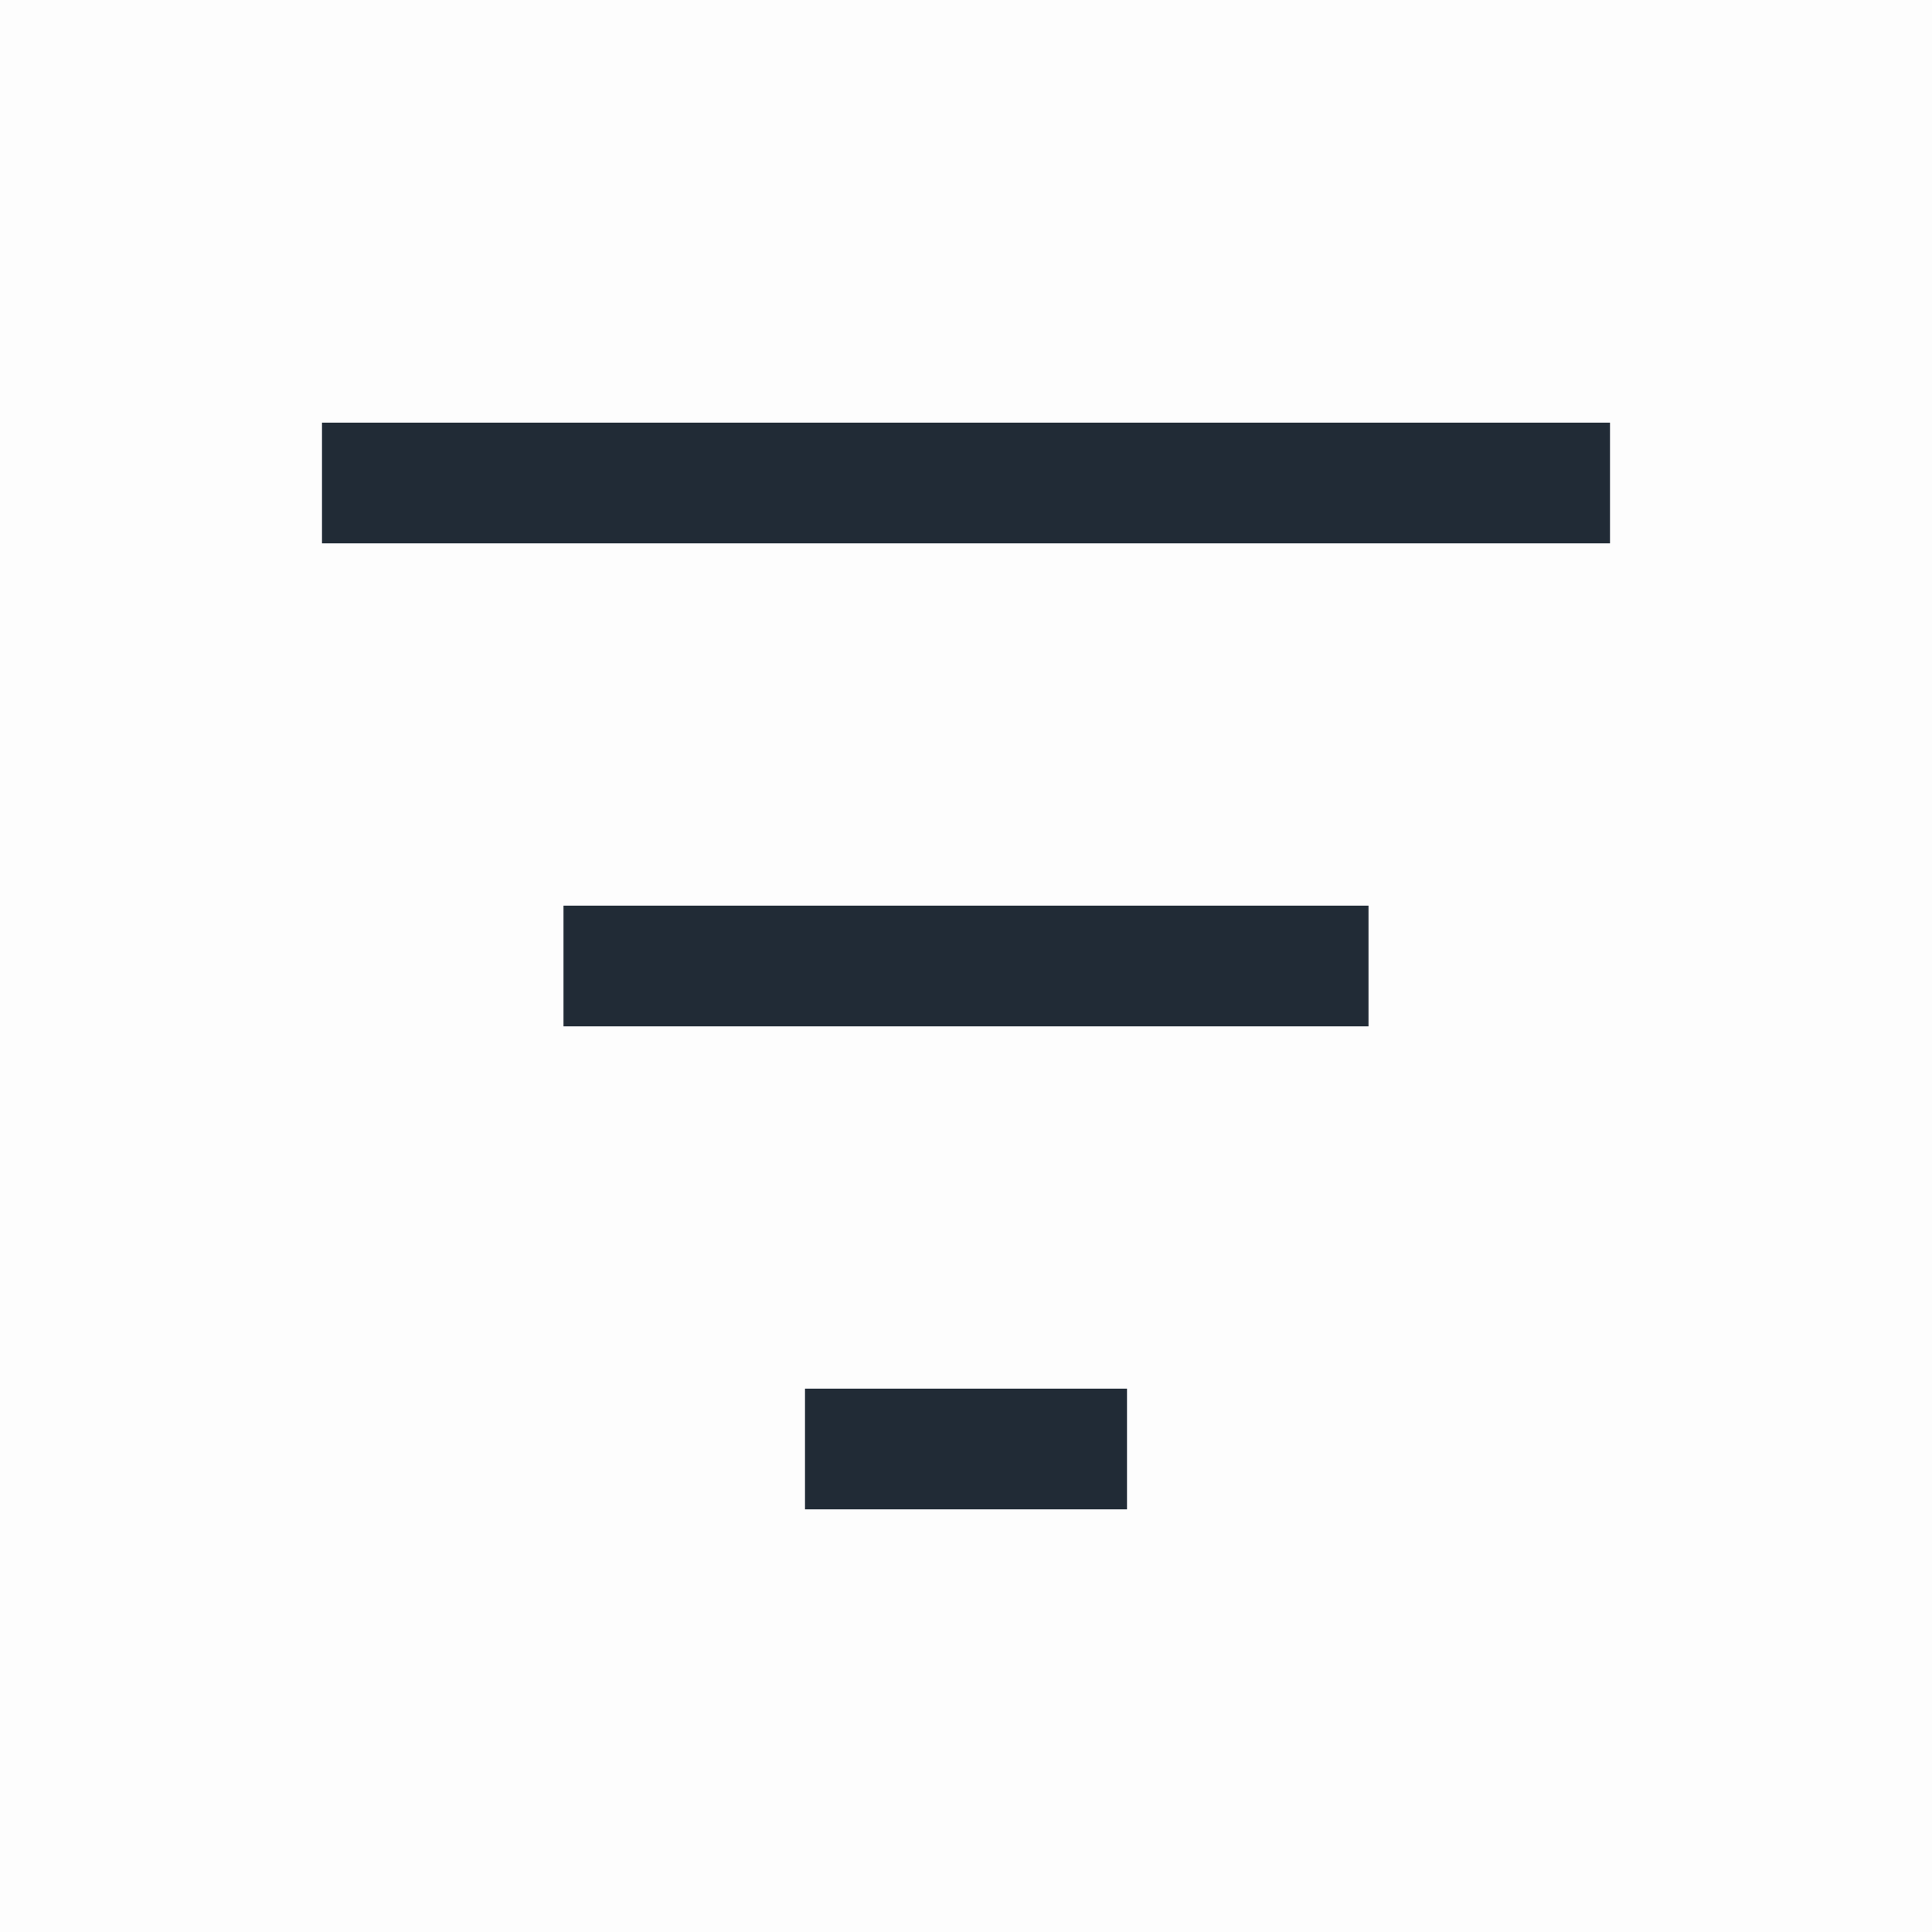
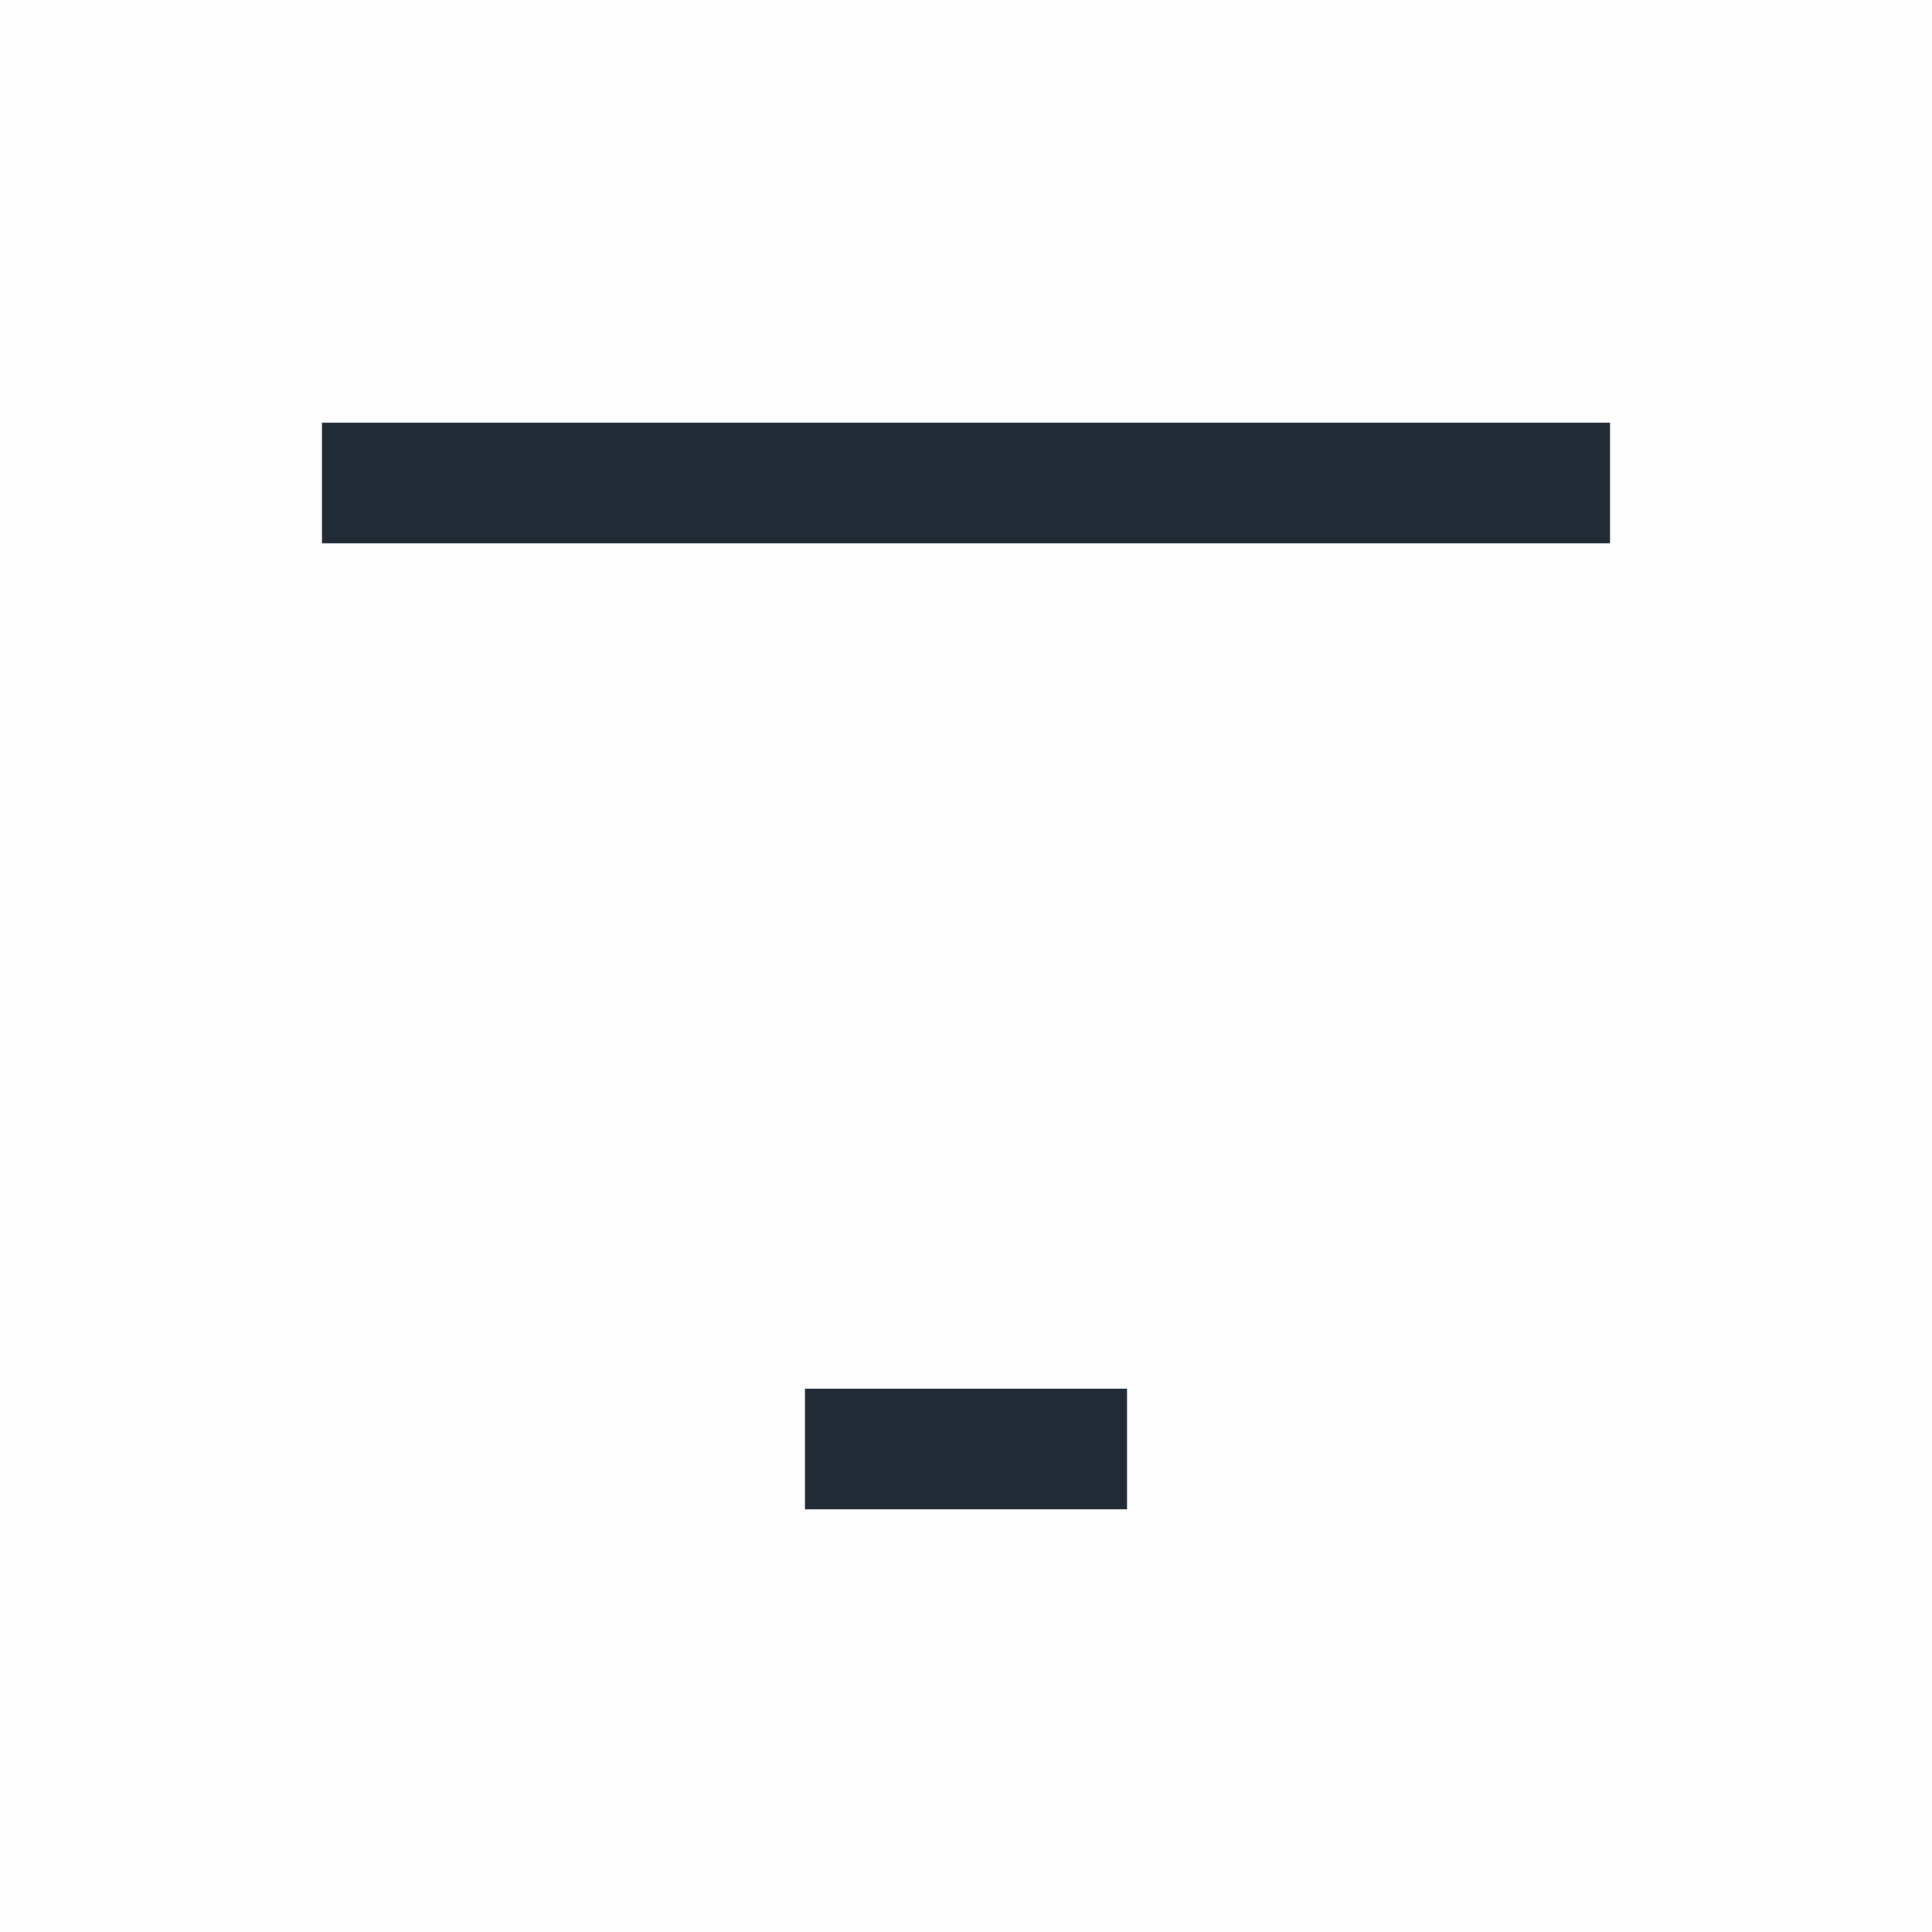
<svg xmlns="http://www.w3.org/2000/svg" width="24" height="24" viewBox="0 0 24 24" fill="none">
  <rect opacity="0.01" width="24" height="24" fill="#212B36" />
-   <path d="M4 6L20 6L4 6Z" fill="#212B36" />
  <path d="M4 6L20 6" stroke="#212B36" stroke-width="1.5" />
  <path d="M7 12H17H7Z" fill="#212B36" />
-   <path d="M7 12H17" stroke="#212B36" stroke-width="1.5" />
-   <path d="M10 18H14H10Z" fill="#212B36" />
  <path d="M10 18H14" stroke="#212B36" stroke-width="1.5" />
</svg>